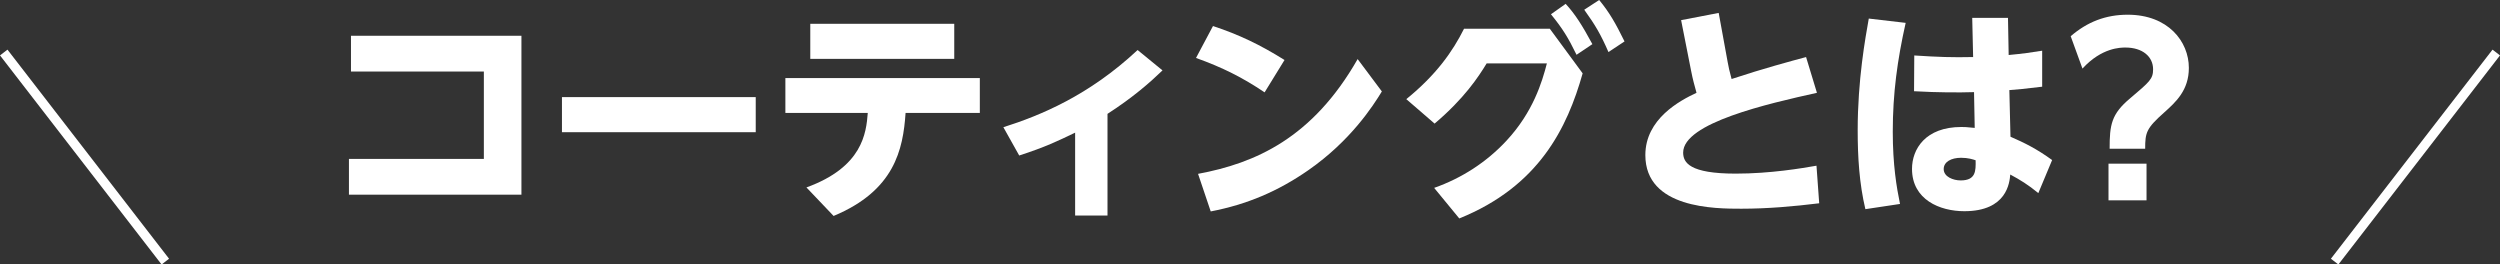
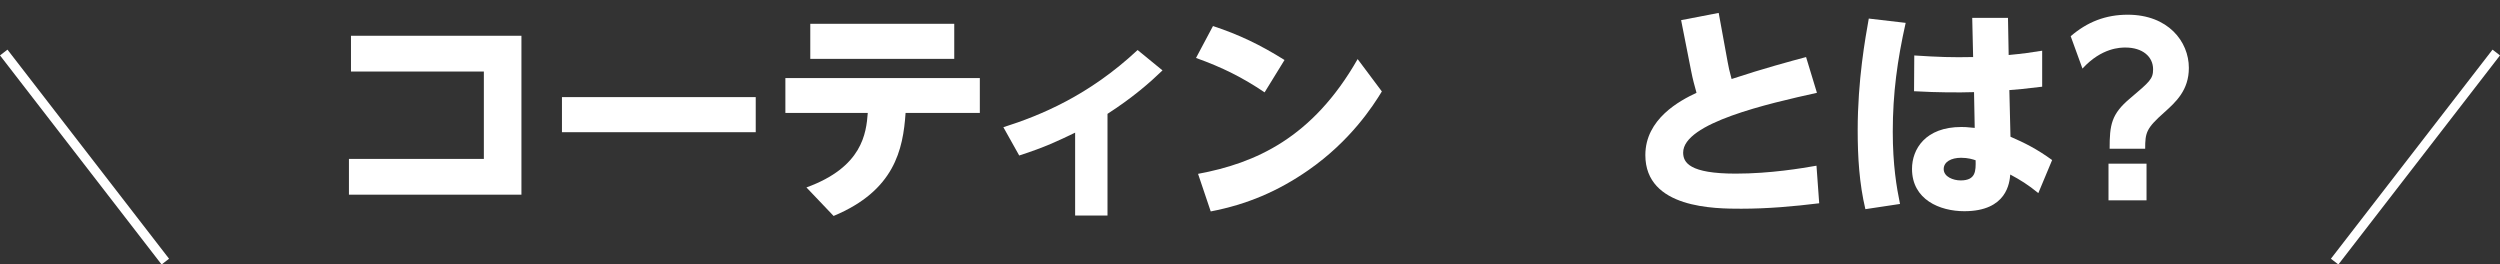
<svg xmlns="http://www.w3.org/2000/svg" id="_レイヤー_2" viewBox="0 0 662.64 70.1">
  <rect x="0" y="0" width="662.64" height="70.1" fill="#333333" stroke="none" />
  <defs>
    <style>.cls-1{fill:#fff;}.cls-2{fill:none;stroke:#fff;stroke-miterlimit:10;stroke-width:2.5px;}</style>
  </defs>
  <g id="_レイヤー_1-2">
    <g>
      <g>
        <path class="cls-1" d="m92.49,42.12h35.76v-23.16h-35.22v-9.48h45.18v42.12h-45.72v-9.48Z" />
        <path class="cls-1" d="m200.31,25.74v9.3h-51.36v-9.3h51.36Z" />
        <path class="cls-1" d="m213.75,49.68c14.88-5.4,15.84-14.4,16.26-19.74h-21.84v-9.24h51.54v9.24h-19.68c-.66,9.72-2.94,20.58-19.08,27.3l-7.2-7.56ZM252.93,6.3v9.3h-38.16V6.3h38.16Z" />
        <path class="cls-1" d="m293.55,57.12h-8.58v-21.96c-4.62,2.22-7.8,3.78-14.82,6.06l-4.2-7.5c9.84-3.12,22.68-8.4,35.58-20.46l6.6,5.4c-3.36,3.24-7.8,7.14-14.58,11.52v26.94Z" />
        <path class="cls-1" d="m335.19,24.48c-5.88-3.96-11.16-6.6-18.18-9.12l4.5-8.46c6.9,2.28,12.42,4.92,18.96,9l-5.28,8.58Zm31.08-.24c-2.34,3.84-8.28,13.08-19.5,20.88-8.04,5.58-16.2,9.06-25.86,10.92l-3.36-9.96c15.18-2.82,30.36-9.48,42.3-30.42l6.42,8.58Z" />
-         <path class="cls-1" d="m410.79,7.62l8.7,11.82c-4.08,14.46-11.58,29.94-32.7,38.46l-6.66-8.1c7.32-2.58,13.92-6.84,19.2-12.54,7.02-7.56,9.42-15.54,10.68-20.46h-15.96c-2.22,3.66-6,9.36-13.8,15.96l-7.5-6.48c7.98-6.48,12.3-12.66,15.3-18.66h22.74Zm4.2-6.6c2.52,2.76,4.32,5.58,7.08,10.68l-4.2,2.82c-2.22-4.56-3.66-6.9-6.78-10.74l3.9-2.76Zm8.88-1.02c2.76,3.36,4.32,6.12,6.72,10.98l-4.26,2.82c-2.04-4.68-3.48-7.14-6.42-11.22l3.96-2.58Z" />
        <path class="cls-1" d="m481.59,24.6c-12.96,2.88-35.46,7.98-35.46,15.84,0,2.64,1.68,5.58,13.92,5.58,9.24,0,17.64-1.44,21.42-2.1l.72,9.96c-6.84.84-13.74,1.44-20.64,1.44s-25.44,0-25.44-14.22c0-9.6,9.18-14.46,13.56-16.5-.6-2.22-.96-3.42-1.44-5.88l-2.64-13.38,9.96-1.92,2.4,13.14c.24,1.38.42,2.1,1.02,4.38,8.34-2.76,15.72-4.74,19.74-5.82l2.88,9.48Z" />
        <path class="cls-1" d="m505.11,6.06c-2.22,9.9-3.42,18.72-3.42,28.86,0,8.82,1.02,14.76,1.92,19.14l-9.18,1.38c-1.62-6.84-2.04-13.86-2.04-20.88,0-13.44,2.04-24.54,2.94-29.64l9.78,1.14Zm17.64-1.32h9.48l.18,9.84c3.9-.36,5.82-.66,8.88-1.14v9.54c-5.16.6-6.18.72-8.7.9l.3,12.36c3.72,1.62,6.9,3.18,11.04,6.18l-3.66,8.76c-2.7-2.22-4.86-3.54-7.44-4.92-.18,2.1-.84,9.72-12.18,9.72-6.48,0-13.86-3.06-13.86-11.22,0-5.22,3.54-11.1,13.08-11.1.96,0,1.02,0,3.54.24l-.18-9.48c-4.02.12-9.42.12-15.9-.24l.06-9.48c6.42.42,10.08.54,15.6.42l-.24-10.38Zm-2.94,37.08c-2.64,0-4.62,1.08-4.62,3,0,2.04,2.52,3,4.5,3,4.02,0,4.02-2.52,3.96-5.34-.72-.24-1.98-.66-3.84-.66Z" />
        <path class="cls-1" d="m548.85,9.6c4.38-3.78,9.24-5.7,15.12-5.7,10.68,0,16.2,7.08,16.2,14.1,0,5.94-3.48,9.06-6.48,11.76-4.8,4.26-5.1,5.34-5.1,9.66h-9.42c0-6.3.42-9.18,5.46-13.38,5.16-4.38,6.06-5.1,6.06-7.68,0-3.36-2.82-5.76-7.32-5.76-1.26,0-6.3,0-11.4,5.58l-3.12-8.58Zm10.02,33.78h10.08v9.72h-10.08v-9.72Z" />
      </g>
      <g>
        <line class="cls-2" x1=".99" y1="13.92" x2="43.82" y2="69.34" />
        <line class="cls-2" x1="661.65" y1="13.92" x2="618.81" y2="69.34" />
      </g>
    </g>
  </g>
</svg>